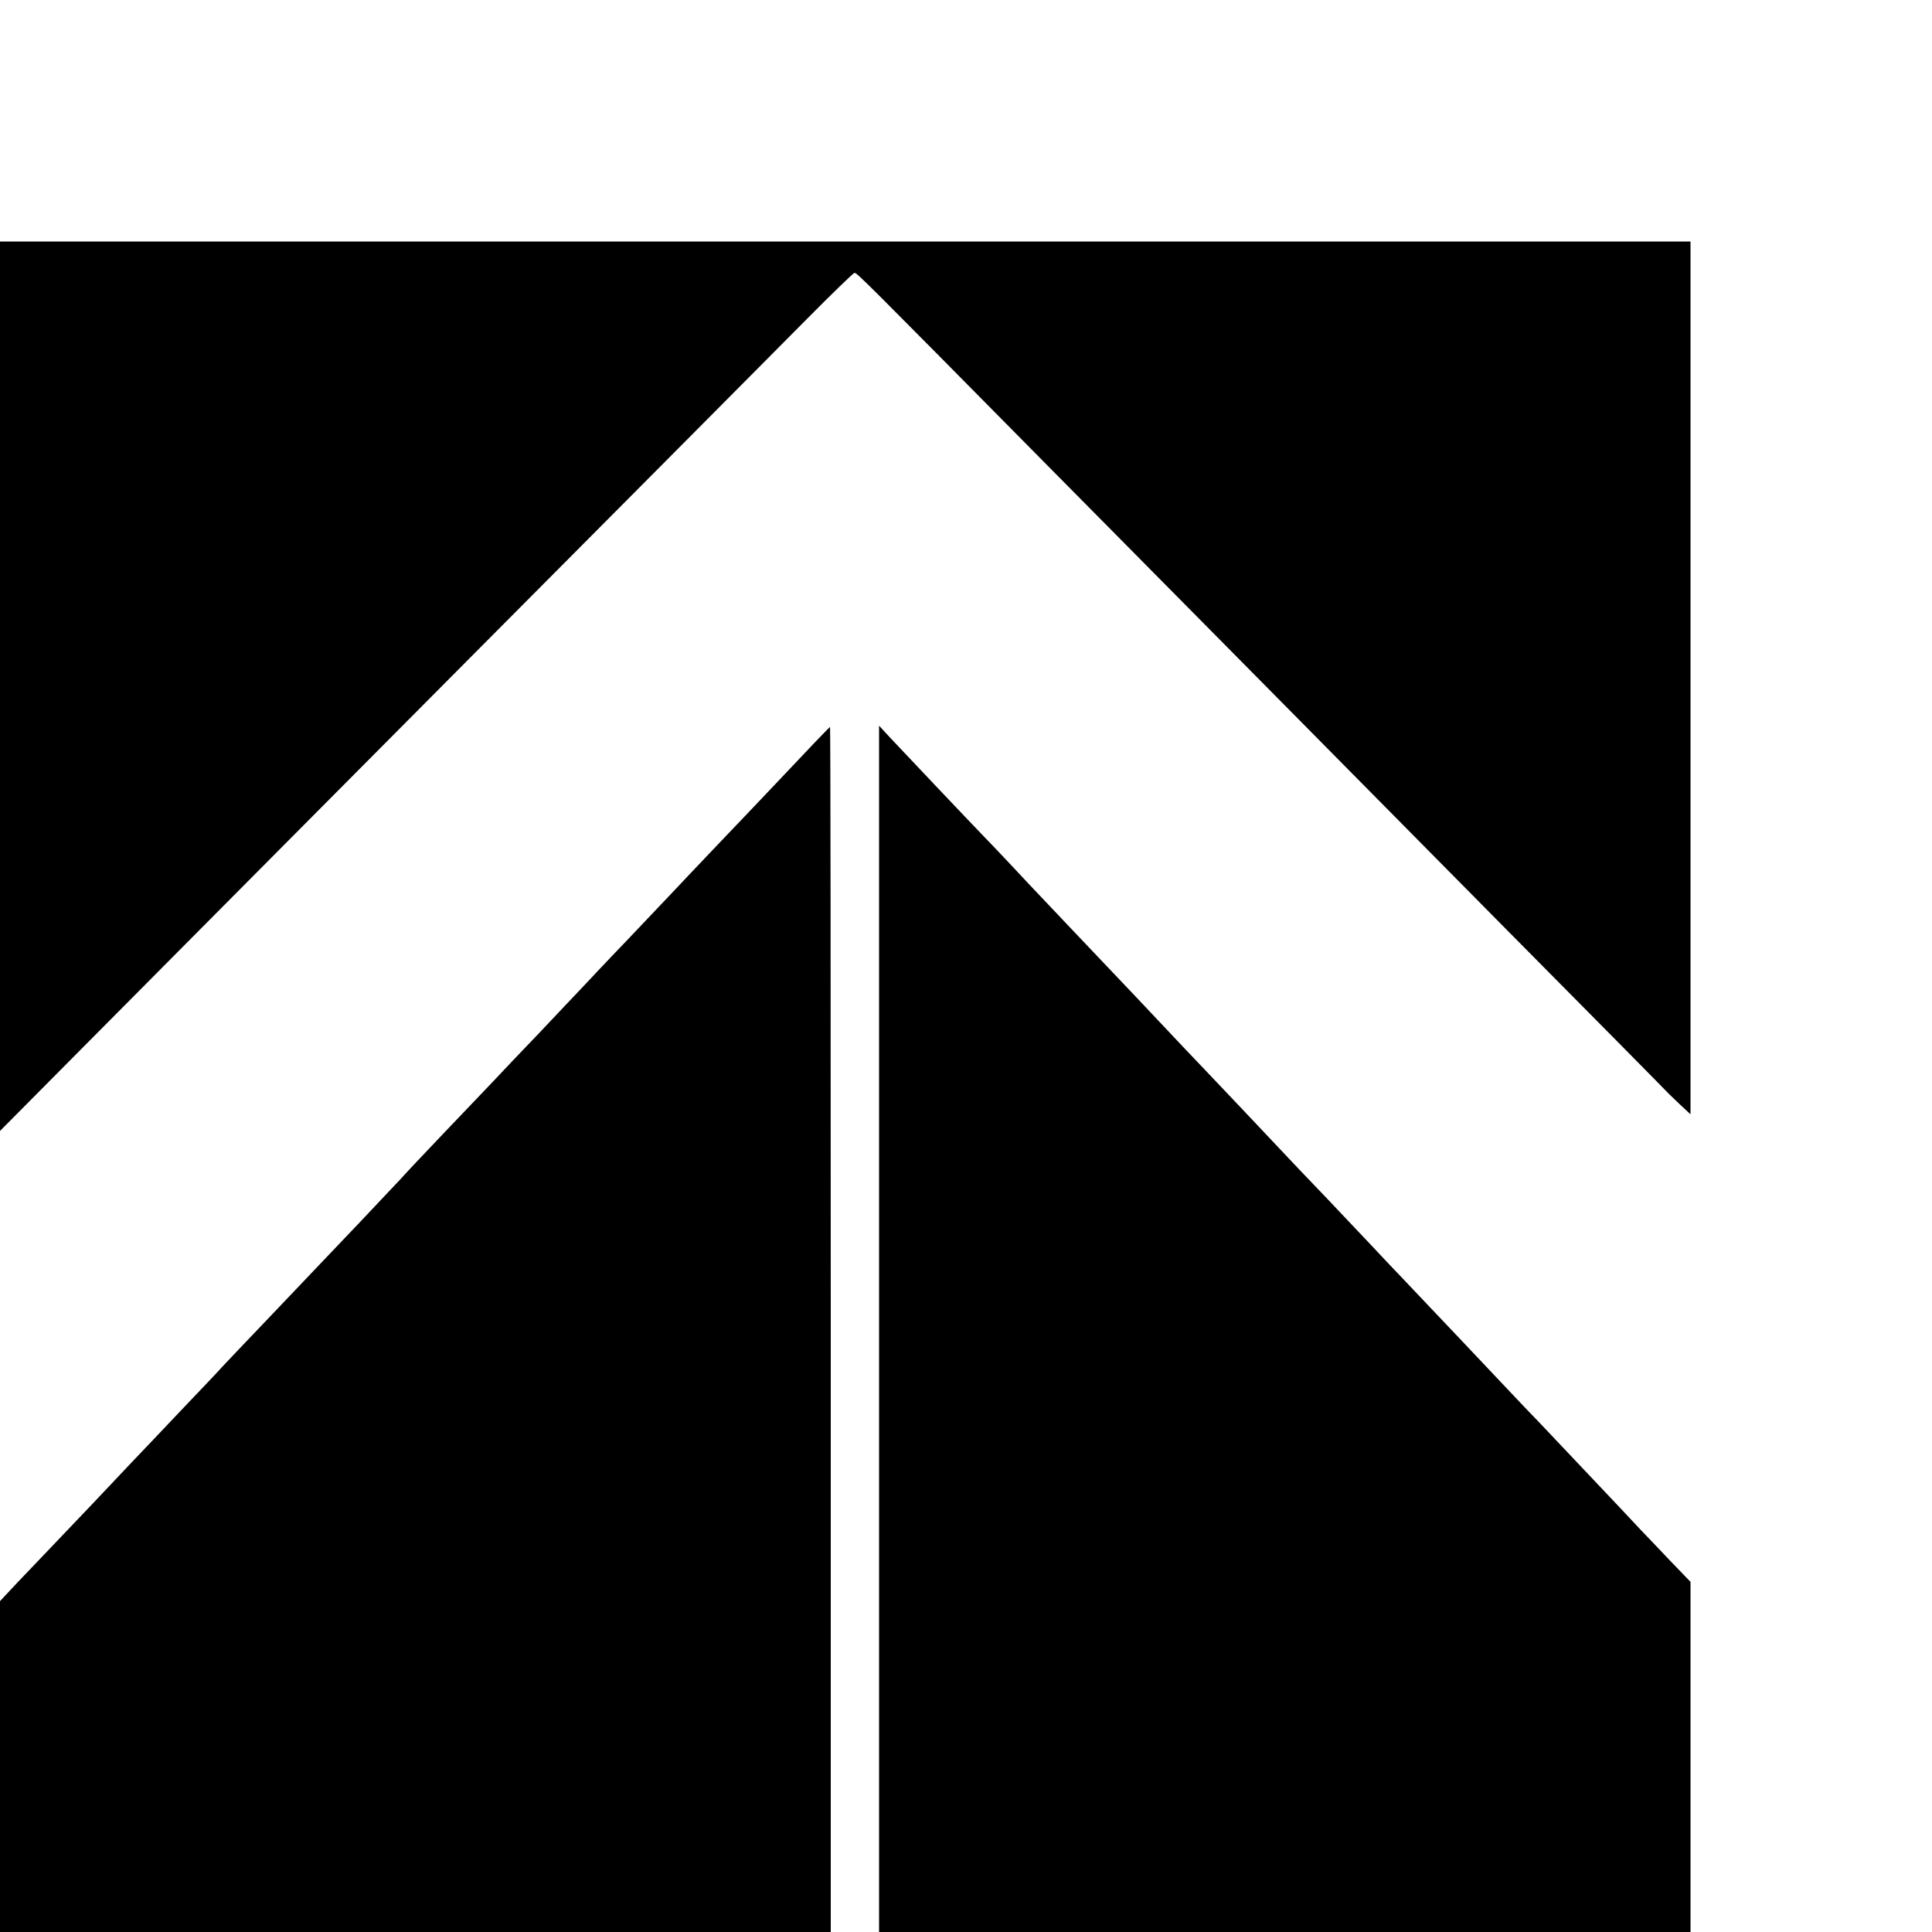
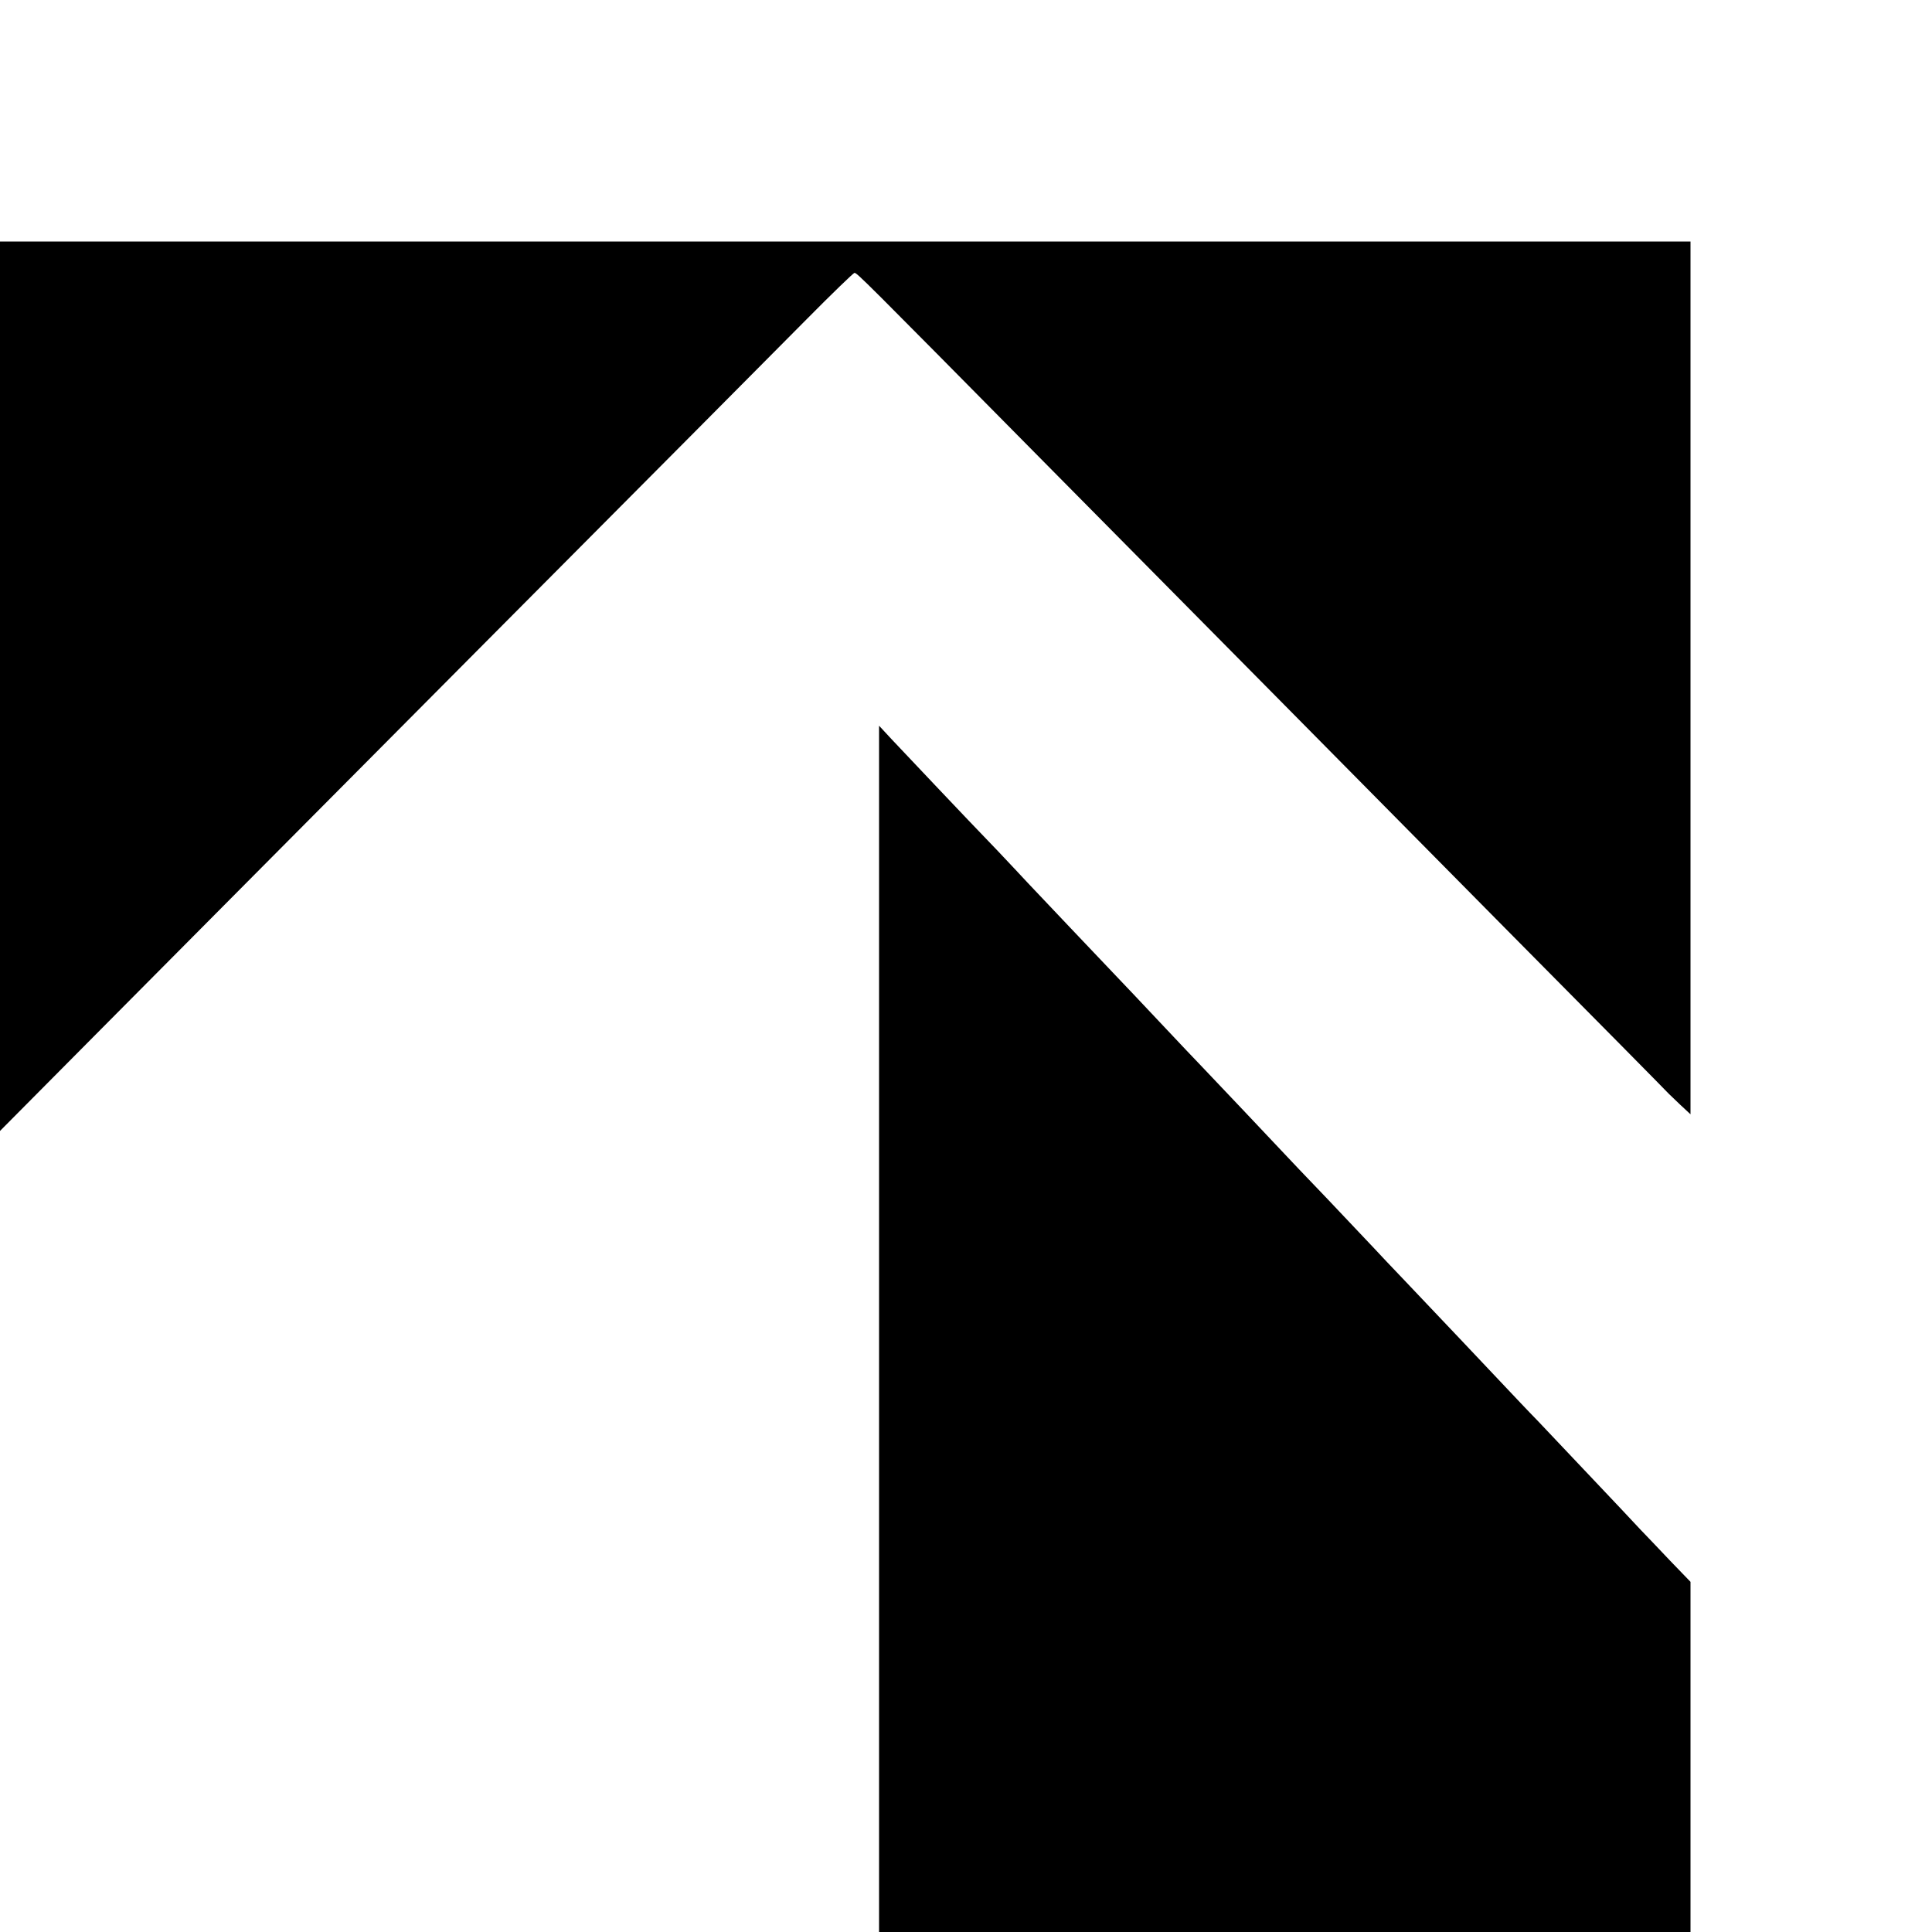
<svg xmlns="http://www.w3.org/2000/svg" version="1.0" width="16pt" height="16pt" viewBox="0 0 16 16" preserveAspectRatio="xMidYMid meet">
  <g transform="translate(0,16) scale(0.002,-0.002)" fill="#000000" stroke="none">
    <path d="M0 5159 l0 -1842 398 401 c218 220 928 934 1577 1587 649 652 1264 1271 1368 1376 103 104 191 189 195 189 11 0 25 -14 782 -780 801 -810 1092 -1103 1913 -1934 370 -373 674 -681 677 -685 3 -3 25 -24 48 -46 l42 -39 0 1807 0 1807 -3500 0 -3500 0 0 -1841z" />
-     <path d="M3325 4874 c-61 -64 -126 -133 -145 -153 -19 -20 -109 -115 -200 -210 -91 -96 -181 -190 -200 -211 -19 -20 -103 -109 -186 -196 -84 -87 -166 -175 -184 -194 -18 -19 -97 -102 -175 -185 -79 -82 -167 -175 -195 -205 -29 -30 -123 -129 -209 -219 -86 -90 -163 -172 -171 -182 -9 -9 -85 -90 -170 -180 -85 -89 -166 -174 -180 -189 -14 -15 -102 -107 -196 -206 -94 -98 -182 -191 -195 -205 -13 -15 -91 -97 -174 -184 -82 -87 -168 -177 -190 -200 -37 -40 -296 -313 -375 -395 -19 -20 -68 -71 -108 -113 l-72 -77 0 -685 0 -685 1720 0 1720 0 0 2495 c0 1372 -1 2495 -3 2495 -1 0 -52 -52 -112 -116z" />
    <path d="M3640 4370 c0 -747 0 -3916 0 -4182 l0 -188 1680 0 1680 0 0 725 0 725 -84 87 c-46 49 -101 106 -122 128 -57 62 -329 348 -425 450 -48 49 -104 109 -125 131 -50 53 -324 343 -430 454 -45 47 -100 105 -123 130 -24 25 -111 117 -194 205 -84 87 -165 173 -181 190 -46 49 -287 304 -336 355 -25 26 -106 111 -180 190 -74 79 -153 162 -175 185 -71 74 -331 349 -370 390 -20 22 -76 81 -123 131 -145 150 -386 406 -441 464 l-51 55 0 -625z" />
  </g>
</svg>